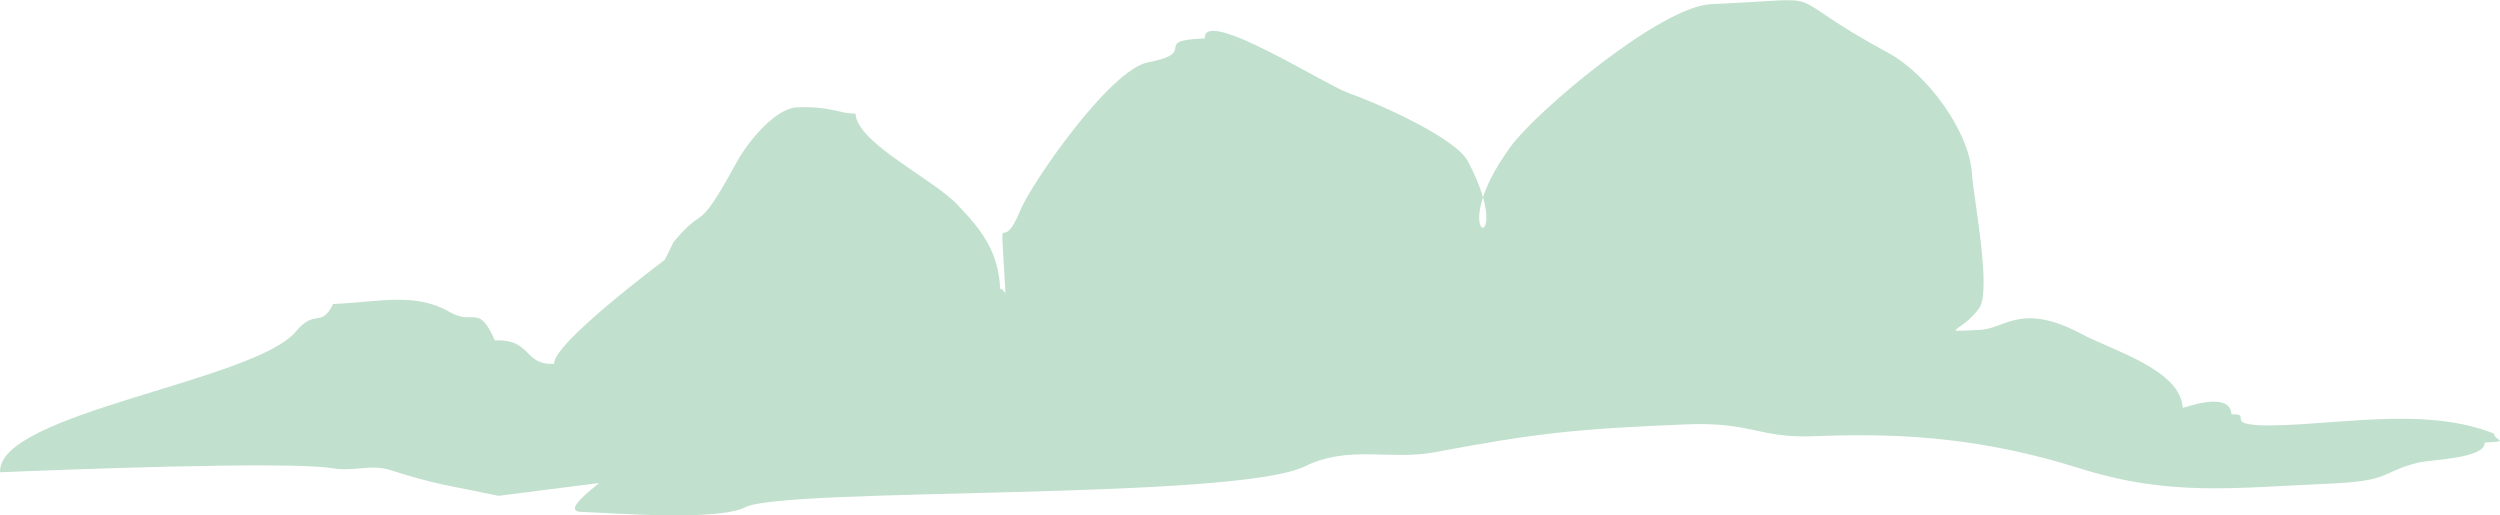
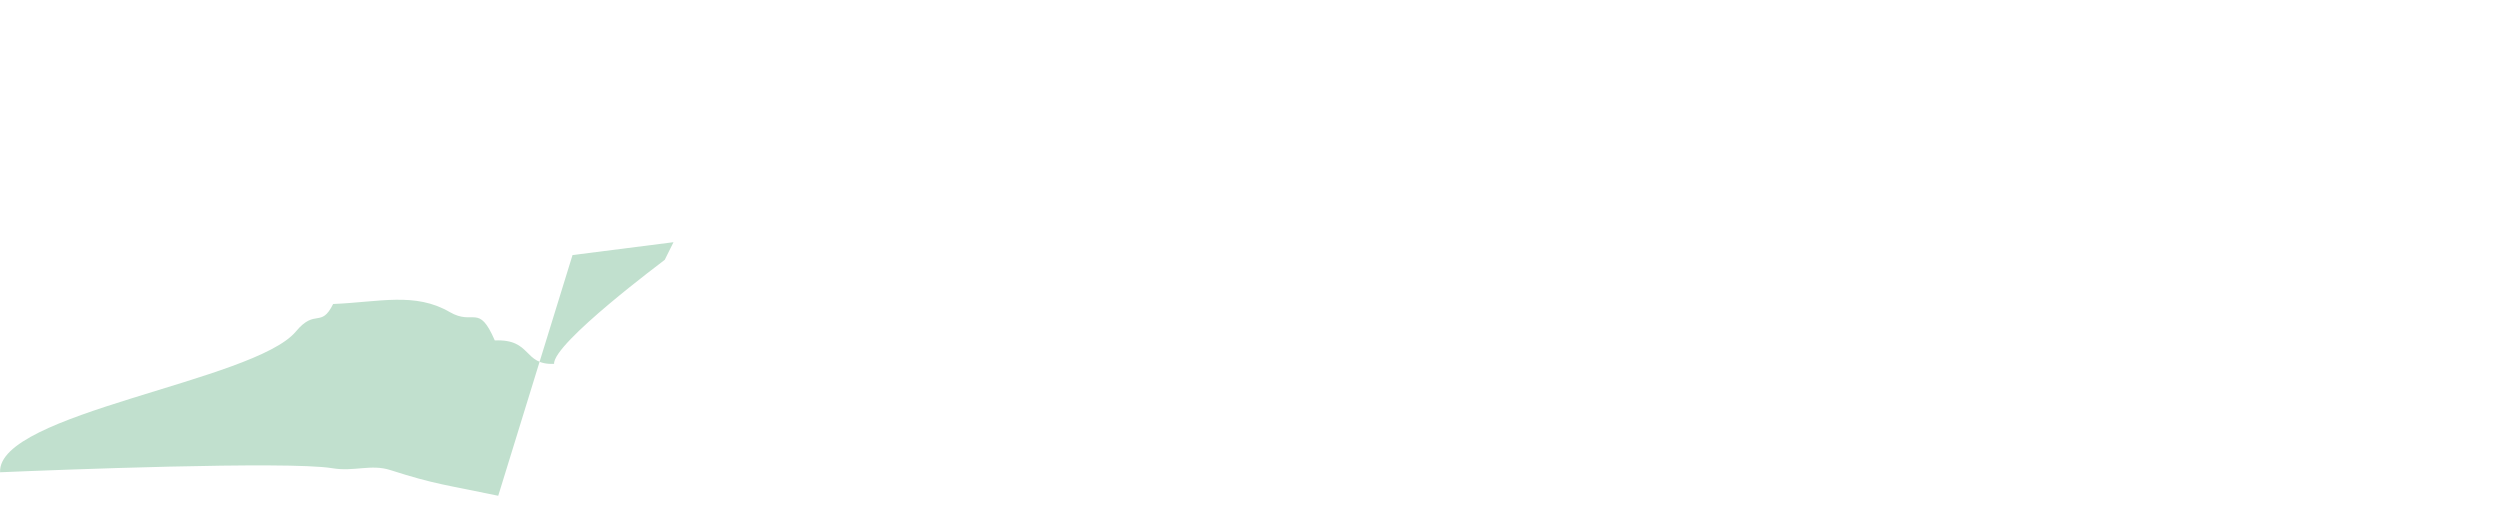
<svg xmlns="http://www.w3.org/2000/svg" xml:space="preserve" width="57.565mm" height="11.863mm" version="1.0" style="shape-rendering:geometricPrecision; text-rendering:geometricPrecision; image-rendering:optimizeQuality; fill-rule:evenodd; clip-rule:evenodd" viewBox="0 0 400.06 82.45">
  <defs>
    <style type="text/css"> .fil0 {fill:#C1E0CE} </style>
  </defs>
  <g id="Слой_x0020_1">
-     <path class="fil0" d="M79.72 79.34c-8.4,-1.77 -9.99,-1.78 -17.26,-4.11 -3.11,-1 -5.78,0.29 -9.31,-0.3 -7.09,-1.18 -44.7,0.29 -53.15,0.65 -0.5,-9.45 40.69,-14.54 47.34,-22.53 3.13,-3.76 4,-0.45 5.96,-4.4 7.43,-0.31 13.12,-1.93 18.66,1.29 3.88,2.25 4.6,-1.48 7.21,4.54 5.99,-0.25 4.5,3.96 9.49,3.75 -0.18,-3.32 17.64,-16.57 17.71,-16.65l1.4 -2.82c5.31,-6.46 3.42,-0.56 10.16,-12.88 1.77,-3.23 6.15,-8.56 9.61,-8.7 5.42,-0.23 6.99,1.09 9.35,0.99 0.25,4.7 12.23,10.35 16.26,14.53 4.17,4.33 6.6,7.7 6.91,13.54 0.99,-0.04 0.93,2.87 0.59,-3.48 -0.54,-10.15 -0.43,-1.54 2.62,-9.1 1.7,-4.21 14.34,-22.53 20.44,-23.68 8.41,-1.59 0.22,-3.47 9.09,-3.84 -0.27,-5.06 19.18,7.4 22.93,8.72 4.47,1.57 17.14,7.11 19.17,10.95 8.25,15.64 -4.61,13.34 6.85,-2.36 4.11,-5.64 24.02,-22.45 32.11,-22.79 20.78,-0.87 9.48,-2.38 28.3,7.8 6.34,3.43 13.06,12.67 13.42,19.49 0.18,3.35 3.2,18.55 1.13,21.39 -2.91,3.99 -6.83,3.75 0.18,3.45 3.9,-0.16 6.59,-4.51 16.3,0.7 4.73,2.54 15.79,5.68 16.11,11.77 0.38,-0.02 7.6,-2.78 7.8,1.05 3.93,-0.17 -2.68,2.19 8.61,1.71 11.03,-0.46 23.25,-2.64 33.38,1.36 0.06,1.12 2.85,1.26 -1.47,1.44 0.14,2.6 -8.74,2.72 -10.67,3.22 -6.27,1.6 -3.97,2.93 -14.54,3.38 -14.9,0.63 -25.16,2.08 -39.64,-2.48 -14.29,-4.5 -27.16,-5.77 -42.1,-5.14 -9.49,0.4 -10.08,-2.34 -21.01,-1.88 -17.29,0.73 -23.45,1.32 -40.05,4.45 -7.11,1.34 -13.75,-1.2 -20.8,2.26 -11.19,5.48 -83.08,3.32 -89.51,6.53 -4.52,2.26 -20.55,0.97 -26.3,0.76 -3.18,-0.11 2.12,-3.89 2.85,-4.62l-16.16 2.06z" />
+     <path class="fil0" d="M79.72 79.34c-8.4,-1.77 -9.99,-1.78 -17.26,-4.11 -3.11,-1 -5.78,0.29 -9.31,-0.3 -7.09,-1.18 -44.7,0.29 -53.15,0.65 -0.5,-9.45 40.69,-14.54 47.34,-22.53 3.13,-3.76 4,-0.45 5.96,-4.4 7.43,-0.31 13.12,-1.93 18.66,1.29 3.88,2.25 4.6,-1.48 7.21,4.54 5.99,-0.25 4.5,3.96 9.49,3.75 -0.18,-3.32 17.64,-16.57 17.71,-16.65l1.4 -2.82l-16.16 2.06z" />
  </g>
</svg>